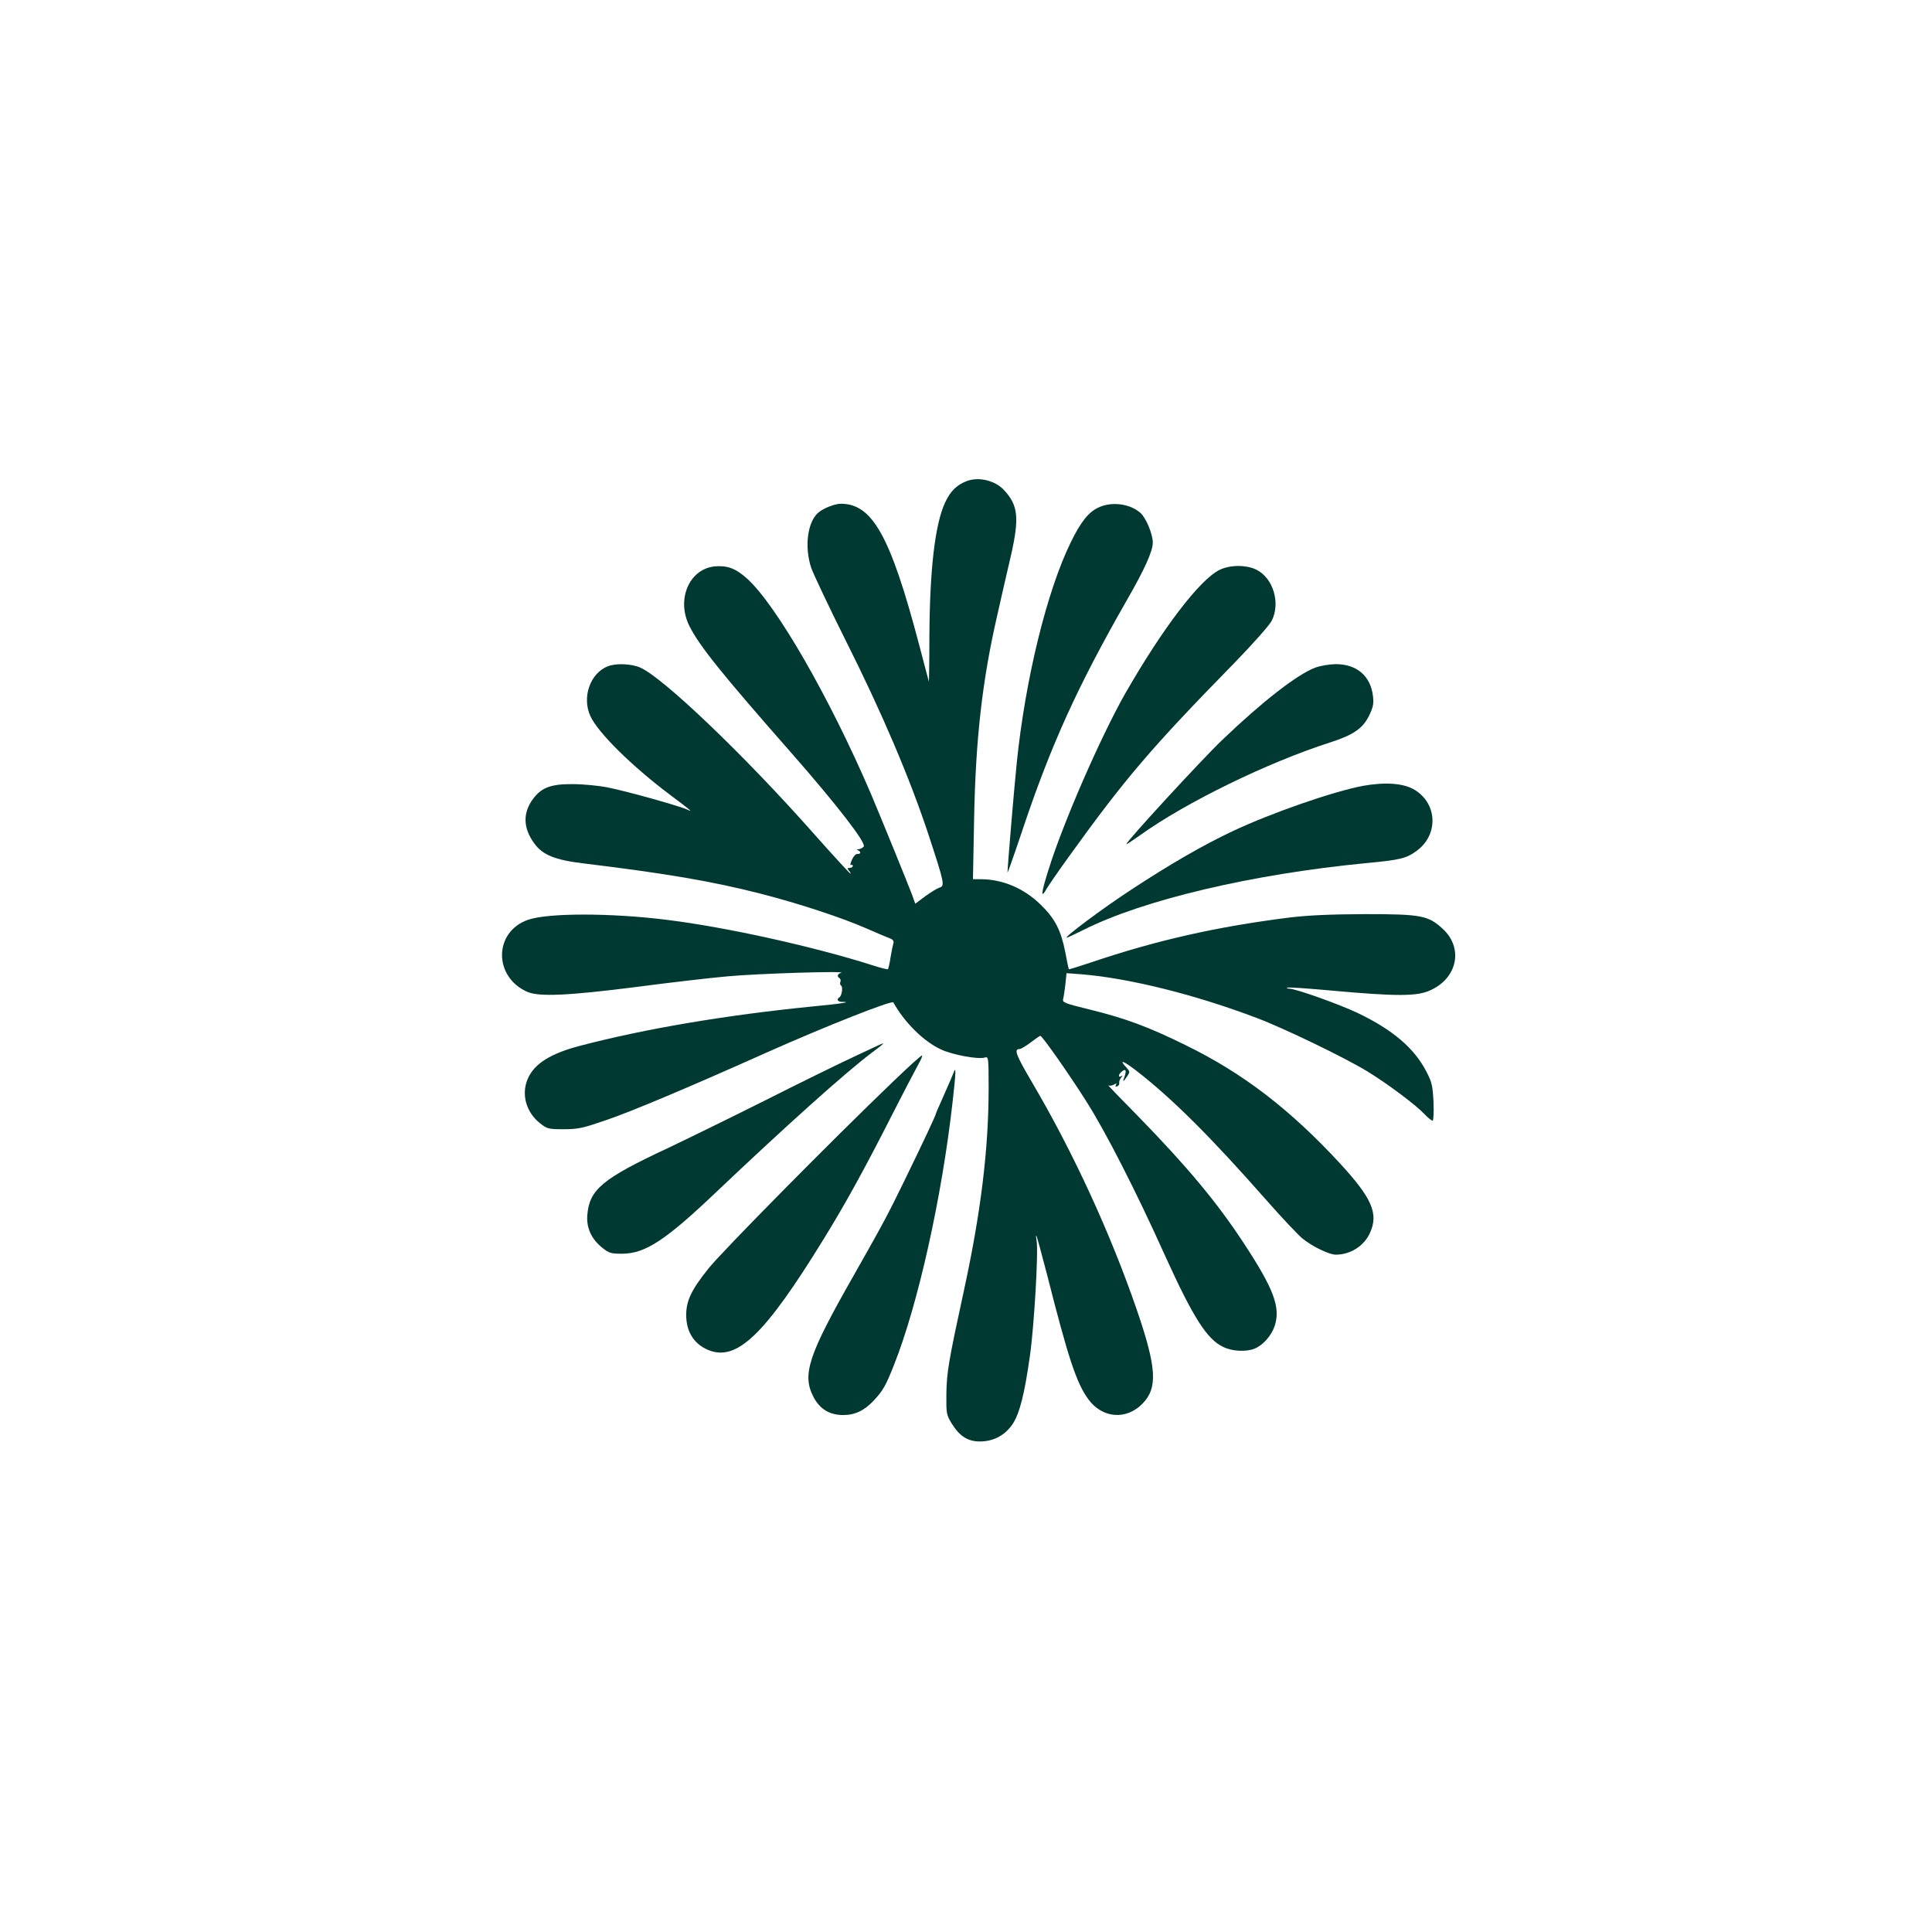
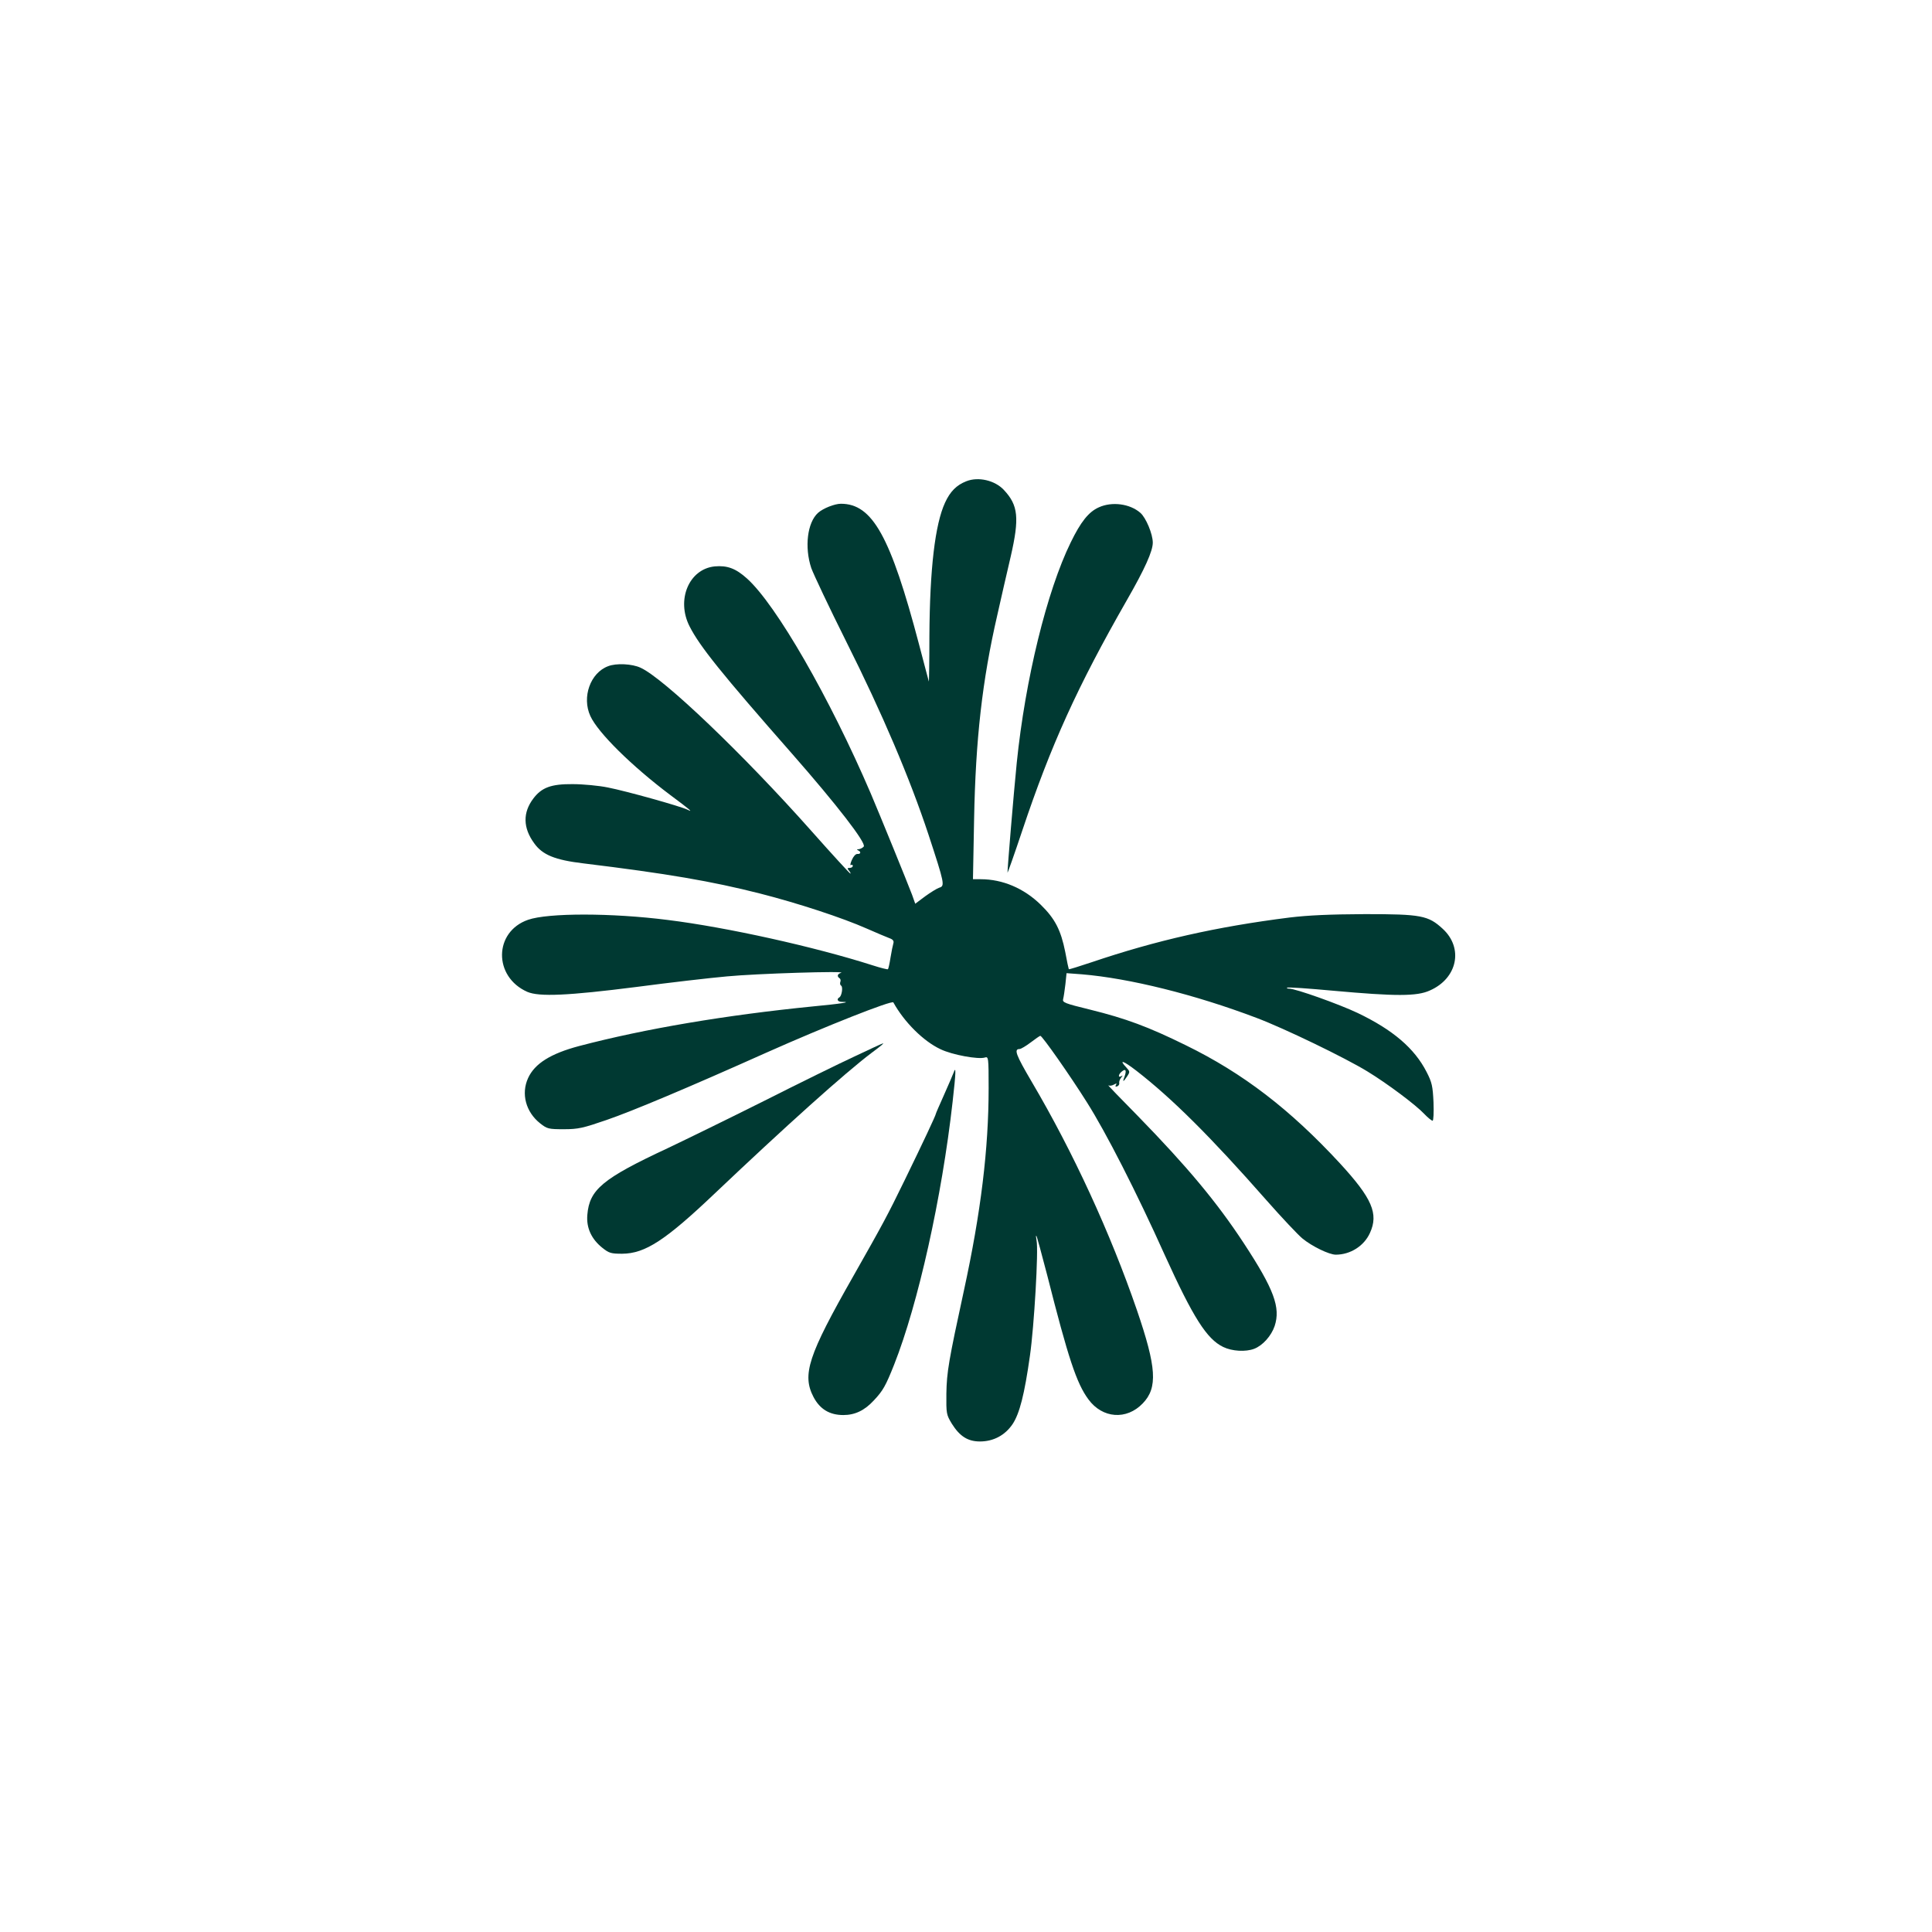
<svg xmlns="http://www.w3.org/2000/svg" version="1.0" width="1024pt" height="1024pt" viewBox="0 0 1024 1024" preserveAspectRatio="xMidYMid meet">
  <g transform="translate(0,1024) scale(0.1,-0.1)" fill="#003932" stroke="none">
    <path d="M5121 7689 c-51 -20 -85 -54 -112 -113 -53 -115 -81 -350 -83 -708 0 -136 -2 -244 -3 -240 -1 4 -25 93 -52 197 -151 573 -247 745 -414 745 -33 0 -94 -24 -121 -48 -57 -51 -73 -182 -36 -293 12 -33 95 -209 186 -391 190 -379 336 -722 435 -1021 86 -262 88 -273 57 -282 -12 -4 -46 -25 -75 -46 l-52 -39 -17 48 c-25 66 -168 417 -219 537 -217 506 -501 1000 -656 1139 -59 53 -104 70 -171 64 -136 -14 -205 -177 -133 -318 54 -106 167 -247 544 -676 236 -269 394 -473 379 -491 -6 -7 -18 -13 -27 -14 -10 0 -11 -2 -3 -6 17 -7 15 -21 -4 -19 -9 0 -21 -13 -29 -32 -8 -18 -10 -30 -5 -27 6 3 10 1 10 -4 0 -6 -7 -11 -16 -11 -14 0 -14 -3 -4 -15 7 -8 10 -15 7 -15 -3 0 -95 100 -204 223 -363 409 -786 813 -908 868 -45 21 -129 25 -172 8 -94 -35 -140 -164 -94 -264 40 -88 218 -264 424 -419 101 -75 124 -94 92 -78 -35 18 -329 100 -422 118 -48 10 -133 18 -188 18 -114 1 -164 -18 -208 -76 -57 -75 -55 -156 4 -237 44 -62 110 -89 261 -107 443 -54 682 -95 937 -160 200 -51 435 -128 566 -186 49 -22 103 -44 118 -50 20 -7 26 -15 22 -28 -3 -10 -10 -44 -15 -75 -5 -32 -11 -60 -14 -62 -2 -2 -39 7 -82 21 -307 98 -770 201 -1084 240 -298 38 -635 38 -741 1 -182 -63 -185 -302 -4 -382 63 -27 216 -20 578 26 174 23 390 48 480 56 156 15 640 30 605 19 -20 -6 -23 -19 -8 -29 5 -3 7 -12 4 -19 -3 -8 -1 -17 4 -20 11 -6 4 -54 -9 -62 -17 -10 -9 -24 13 -24 58 0 -3 -10 -152 -24 -462 -46 -890 -118 -1240 -210 -151 -40 -236 -93 -271 -170 -38 -83 -12 -180 64 -240 37 -29 44 -31 125 -31 77 0 102 6 227 49 137 47 434 172 845 356 314 140 668 280 675 267 58 -105 160 -206 250 -248 62 -30 200 -55 235 -44 19 6 20 1 20 -162 0 -322 -41 -659 -131 -1073 -81 -373 -91 -432 -93 -546 -1 -107 0 -112 29 -160 42 -67 85 -94 149 -94 72 0 133 33 173 92 37 56 63 157 92 363 22 152 46 560 35 610 -3 16 -4 28 -1 25 3 -3 28 -96 57 -207 112 -442 156 -575 219 -660 74 -101 202 -111 288 -21 80 83 73 190 -31 494 -140 407 -338 838 -558 1211 -84 143 -95 173 -64 173 7 0 34 16 59 35 25 19 48 35 51 35 10 0 158 -211 246 -351 101 -159 264 -478 414 -812 150 -330 222 -444 309 -486 47 -23 119 -27 164 -10 45 17 91 68 109 121 32 98 -3 194 -163 438 -143 218 -299 405 -562 675 -92 93 -162 166 -157 163 5 -4 18 -3 29 3 15 8 18 8 12 -1 -5 -8 -3 -11 6 -8 8 3 13 11 11 18 -1 7 3 19 10 28 10 12 10 14 1 8 -18 -10 -16 9 2 24 21 18 27 8 16 -24 -13 -33 -8 -33 13 -1 16 24 15 26 -4 47 -42 45 -17 37 53 -17 187 -145 392 -348 690 -687 81 -92 167 -183 190 -202 51 -42 142 -86 177 -86 77 0 150 46 181 115 47 102 11 184 -158 368 -265 287 -515 479 -818 627 -199 98 -318 142 -508 189 -135 33 -147 38 -142 56 3 11 8 46 12 79 l6 58 81 -6 c252 -21 599 -107 926 -231 146 -55 469 -211 588 -284 105 -64 256 -177 301 -225 19 -20 39 -36 44 -36 5 0 7 42 5 98 -4 85 -8 105 -37 161 -64 125 -179 223 -365 312 -99 47 -329 129 -363 129 -9 0 -14 2 -11 5 3 4 113 -4 244 -16 332 -30 444 -30 512 1 147 64 180 225 69 327 -77 71 -114 78 -412 78 -187 -1 -300 -6 -400 -18 -388 -49 -706 -121 -1049 -237 -66 -22 -120 -39 -121 -37 -1 1 -10 42 -19 92 -23 115 -54 176 -130 250 -89 87 -202 135 -318 135 l-41 0 6 318 c8 423 43 735 123 1082 19 85 51 225 71 310 47 205 40 272 -36 353 -47 51 -136 72 -200 46z" />
    <path d="M5824 7551 c-54 -24 -96 -77 -149 -186 -126 -257 -241 -726 -286 -1168 -17 -169 -49 -555 -49 -582 0 -5 36 96 79 225 151 451 291 760 553 1218 96 167 138 261 138 306 0 45 -36 132 -66 158 -55 48 -150 61 -220 29z" />
-     <path d="M6463 7219 c-105 -52 -302 -311 -498 -653 -131 -230 -333 -693 -409 -940 -38 -120 -41 -154 -9 -97 10 17 62 93 117 169 301 418 436 576 882 1032 97 100 181 195 194 219 48 94 9 226 -80 271 -53 27 -141 27 -197 -1z" />
-     <path d="M6970 6701 c-98 -38 -281 -181 -492 -383 -109 -104 -508 -538 -508 -552 0 -3 33 19 74 48 241 173 673 384 1006 491 122 39 173 74 206 141 22 46 26 63 21 105 -13 107 -86 169 -198 169 -36 -1 -83 -9 -109 -19z" />
-     <path d="M7225 6075 c-159 -30 -482 -142 -691 -240 -159 -75 -335 -177 -539 -311 -150 -98 -359 -254 -341 -254 4 0 43 19 88 41 317 160 896 296 1496 354 182 17 216 25 270 65 116 84 112 248 -9 323 -58 36 -156 43 -274 22z" />
    <path d="M4530 4641 c-80 -37 -296 -143 -480 -236 -184 -92 -415 -205 -512 -251 -345 -161 -414 -219 -425 -353 -6 -69 22 -129 80 -175 35 -28 46 -31 105 -31 122 1 229 71 492 321 371 352 688 637 830 744 54 40 65 50 60 50 -3 0 -70 -31 -150 -69z" />
-     <path d="M4729 4503 c-311 -298 -897 -891 -972 -984 -92 -114 -120 -173 -120 -249 0 -88 41 -153 116 -185 152 -63 300 79 614 590 112 182 211 361 353 640 67 132 134 259 147 283 14 24 23 46 20 48 -2 3 -74 -62 -158 -143z" />
    <path d="M5054 4554 c-4 -10 -26 -63 -50 -116 -24 -54 -44 -99 -44 -102 0 -7 -67 -150 -165 -351 -93 -191 -116 -233 -273 -510 -239 -420 -272 -521 -210 -640 34 -64 85 -95 158 -95 61 0 112 24 161 77 49 52 63 77 108 190 127 321 253 886 310 1393 18 159 19 194 5 154z" />
  </g>
</svg>